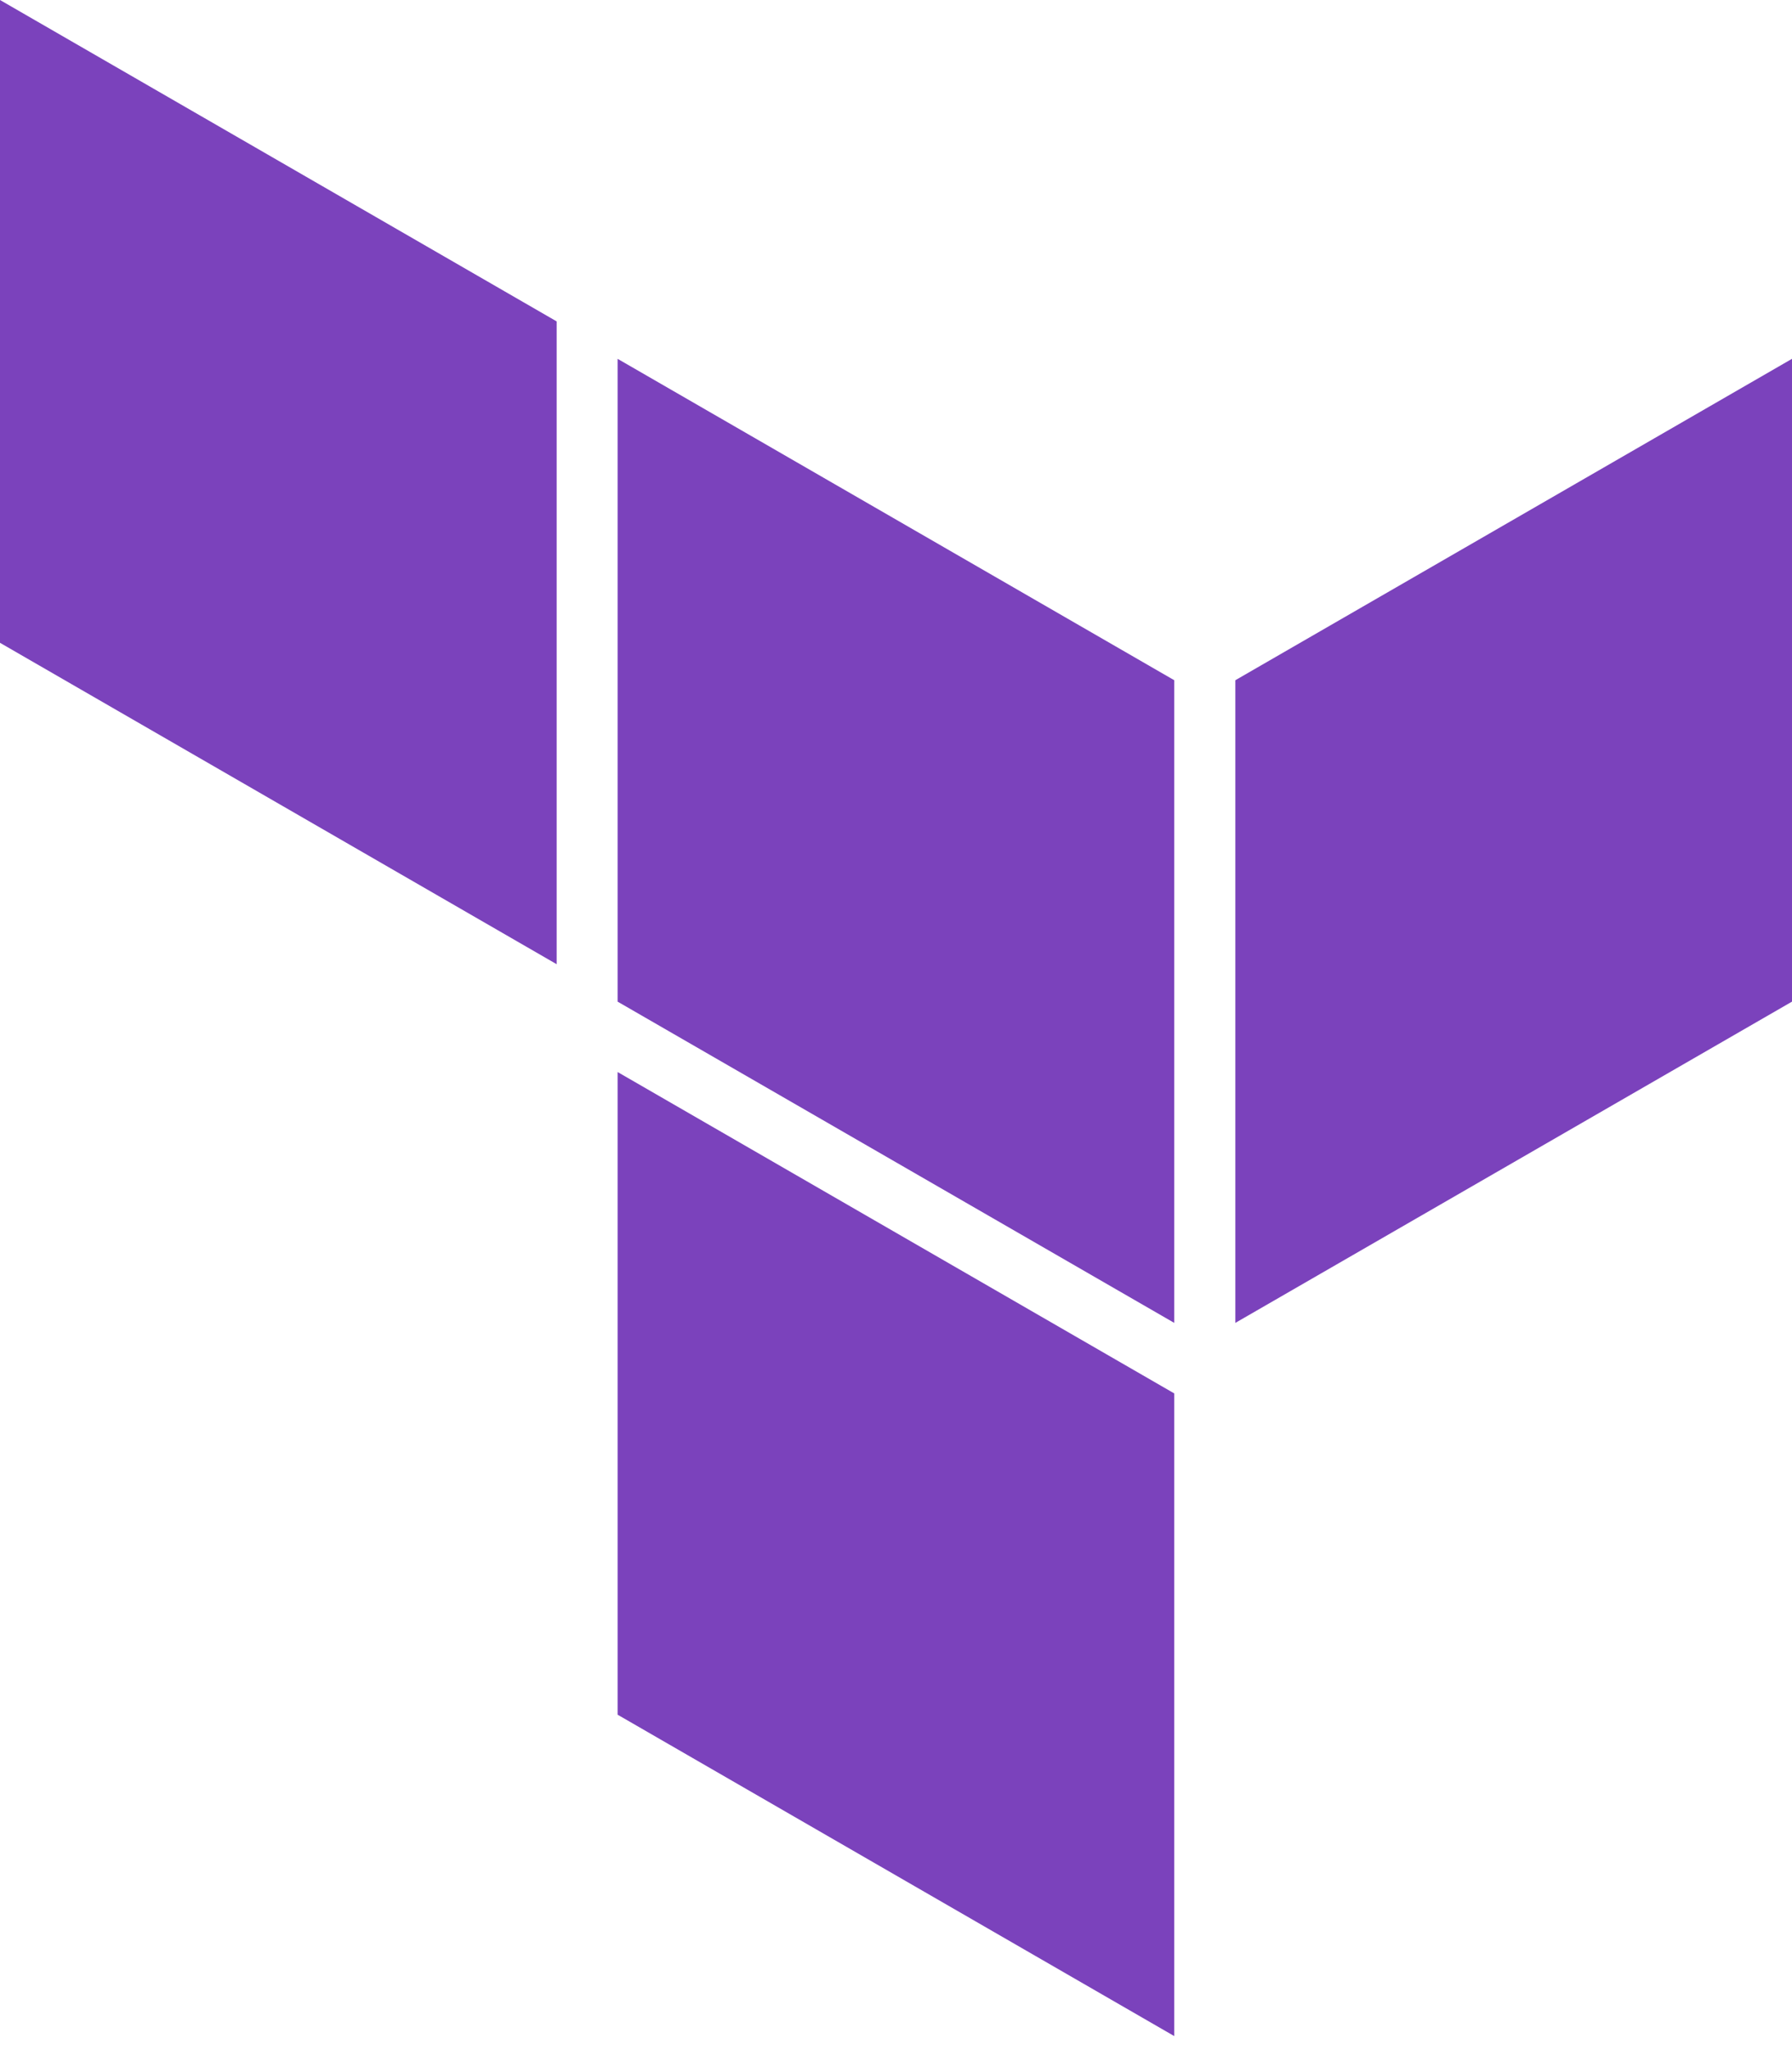
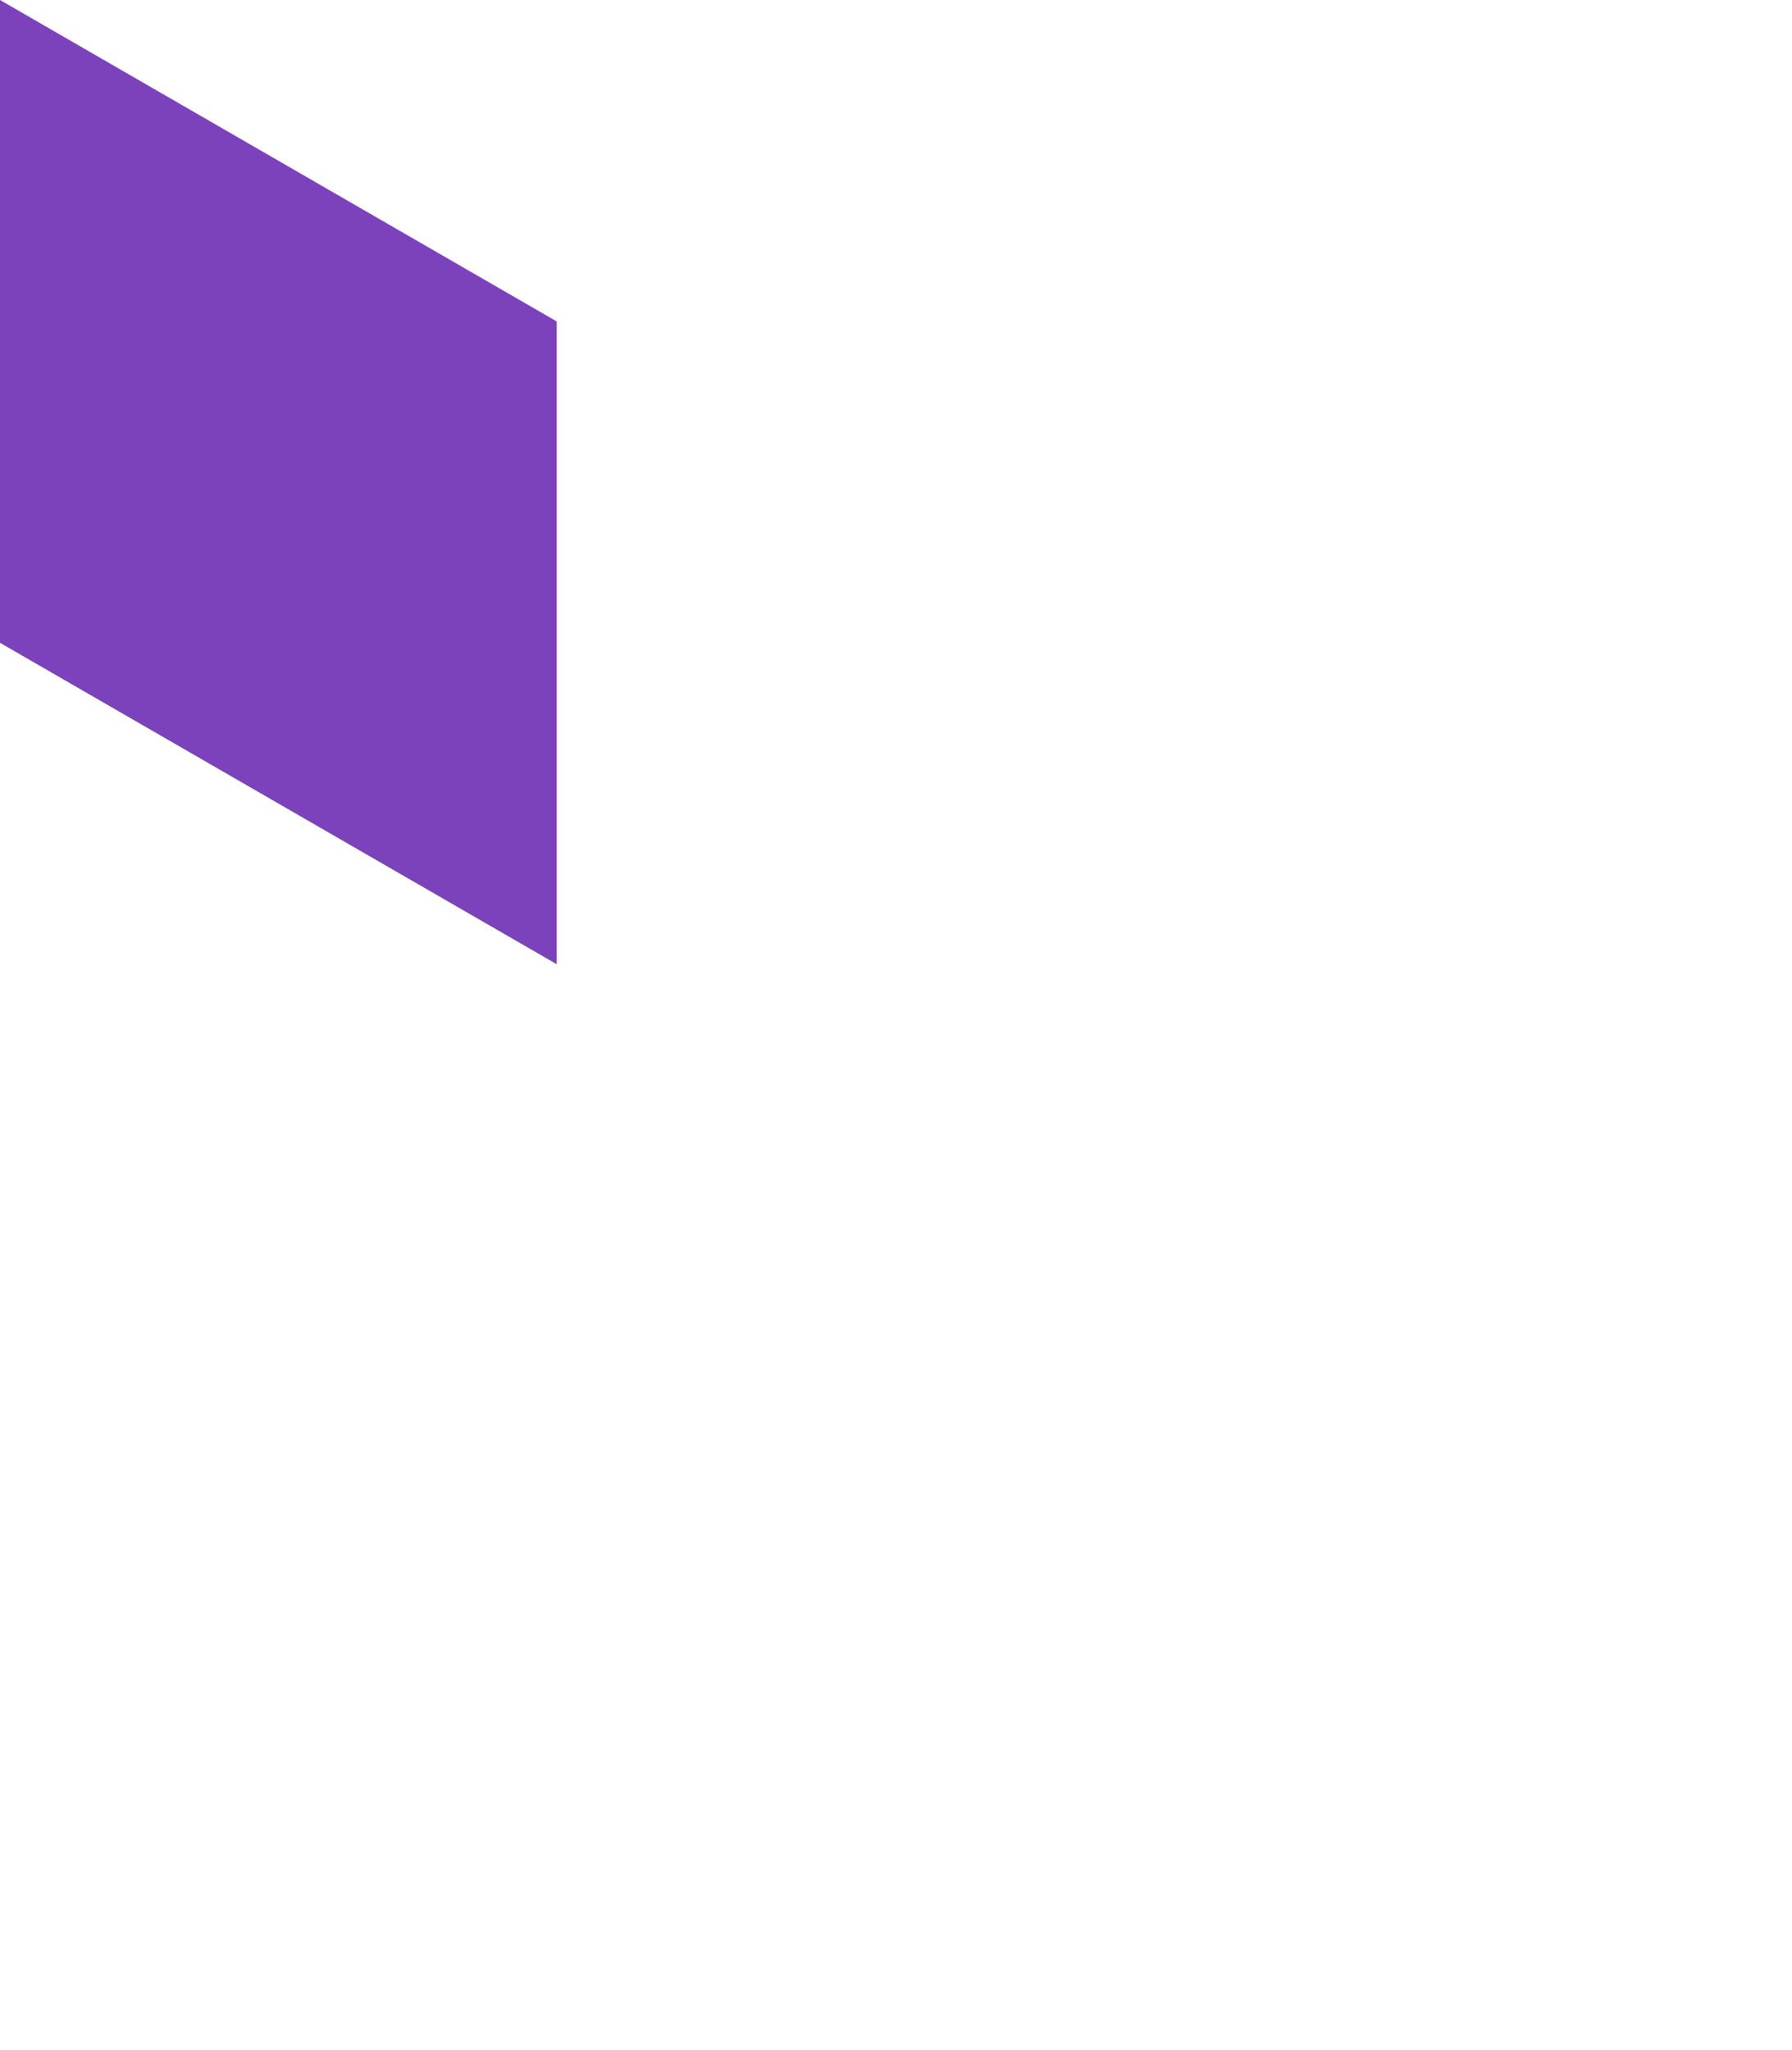
<svg xmlns="http://www.w3.org/2000/svg" width="125" height="143" viewBox="0 0 125 143" fill="none">
-   <path fill-rule="evenodd" clip-rule="evenodd" d="M43.08 25.03L81.91 47.45V92.28L43.08 69.87V25.03Z" fill="#7B42BC" />
-   <path fill-rule="evenodd" clip-rule="evenodd" d="M86.17 47.45V92.28L125 69.87V25.03L86.17 47.45Z" fill="#7B42BC" />
  <path fill-rule="evenodd" clip-rule="evenodd" d="M0 0V44.84L38.83 67.26V22.42L0 0Z" fill="#7B42BC" />
-   <path fill-rule="evenodd" clip-rule="evenodd" d="M43.08 119.61L81.91 142.03V97.5V97.2L43.08 74.78V119.61Z" fill="#7B42BC" />
</svg>